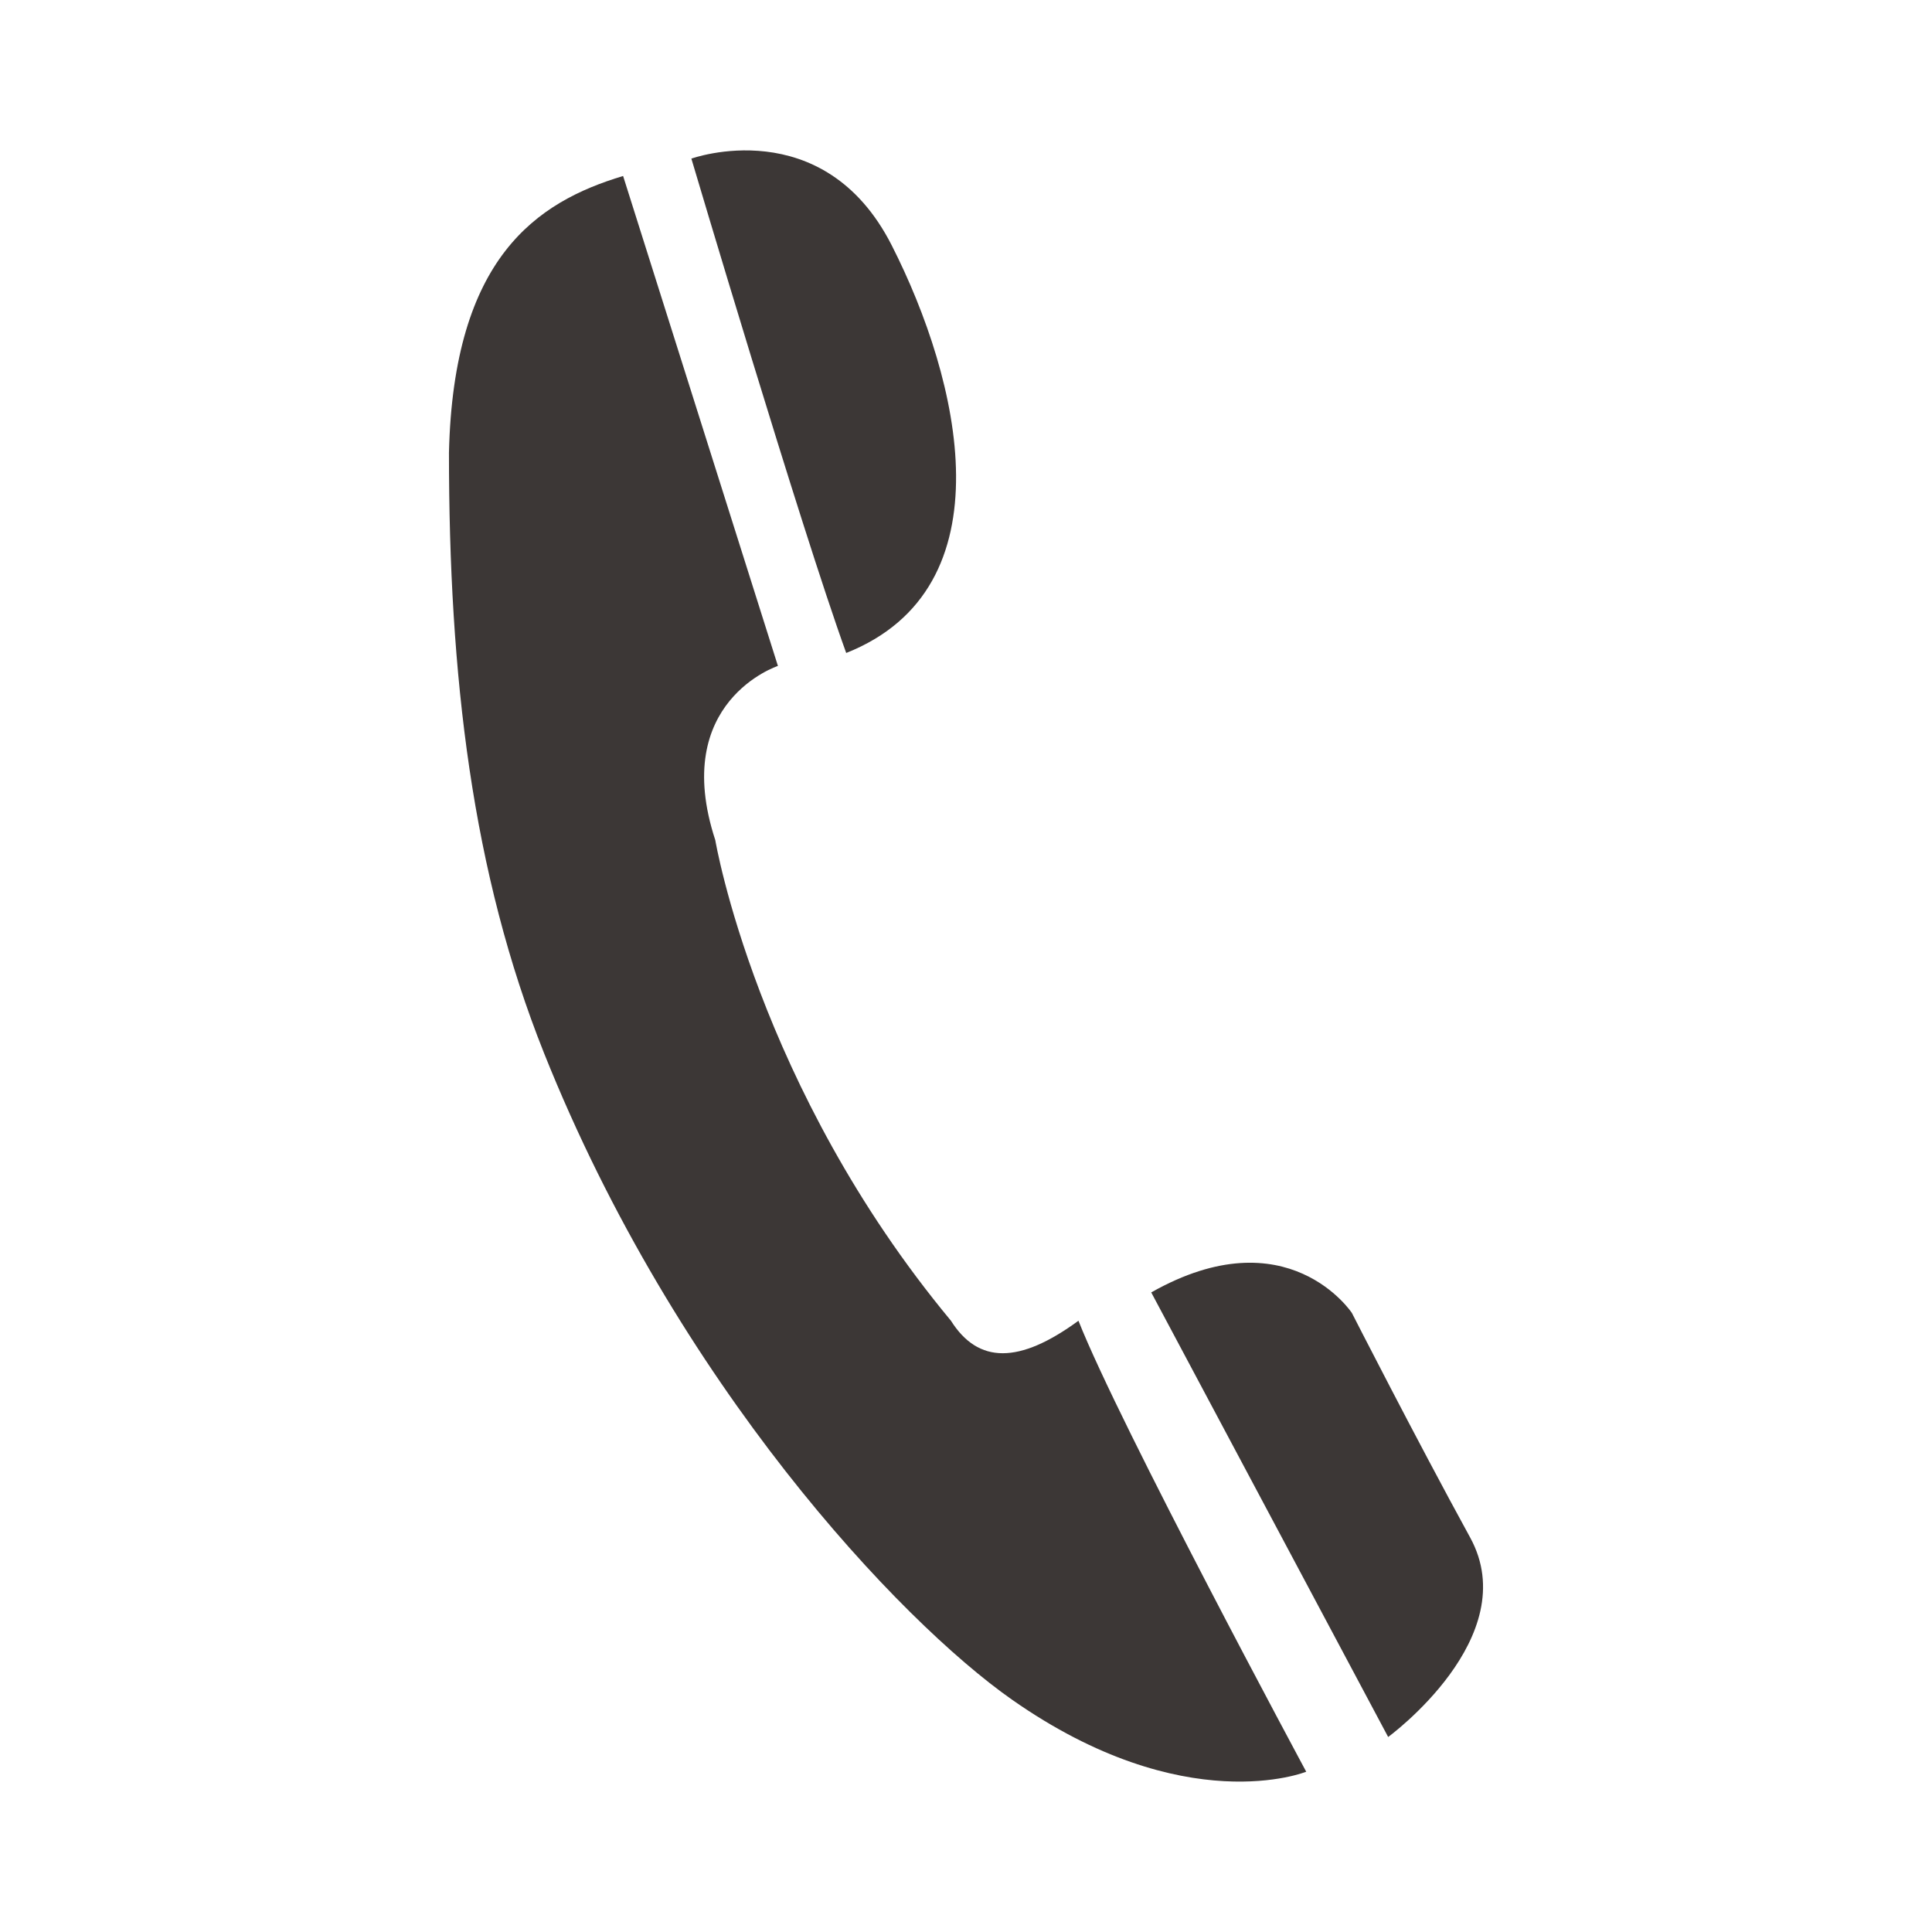
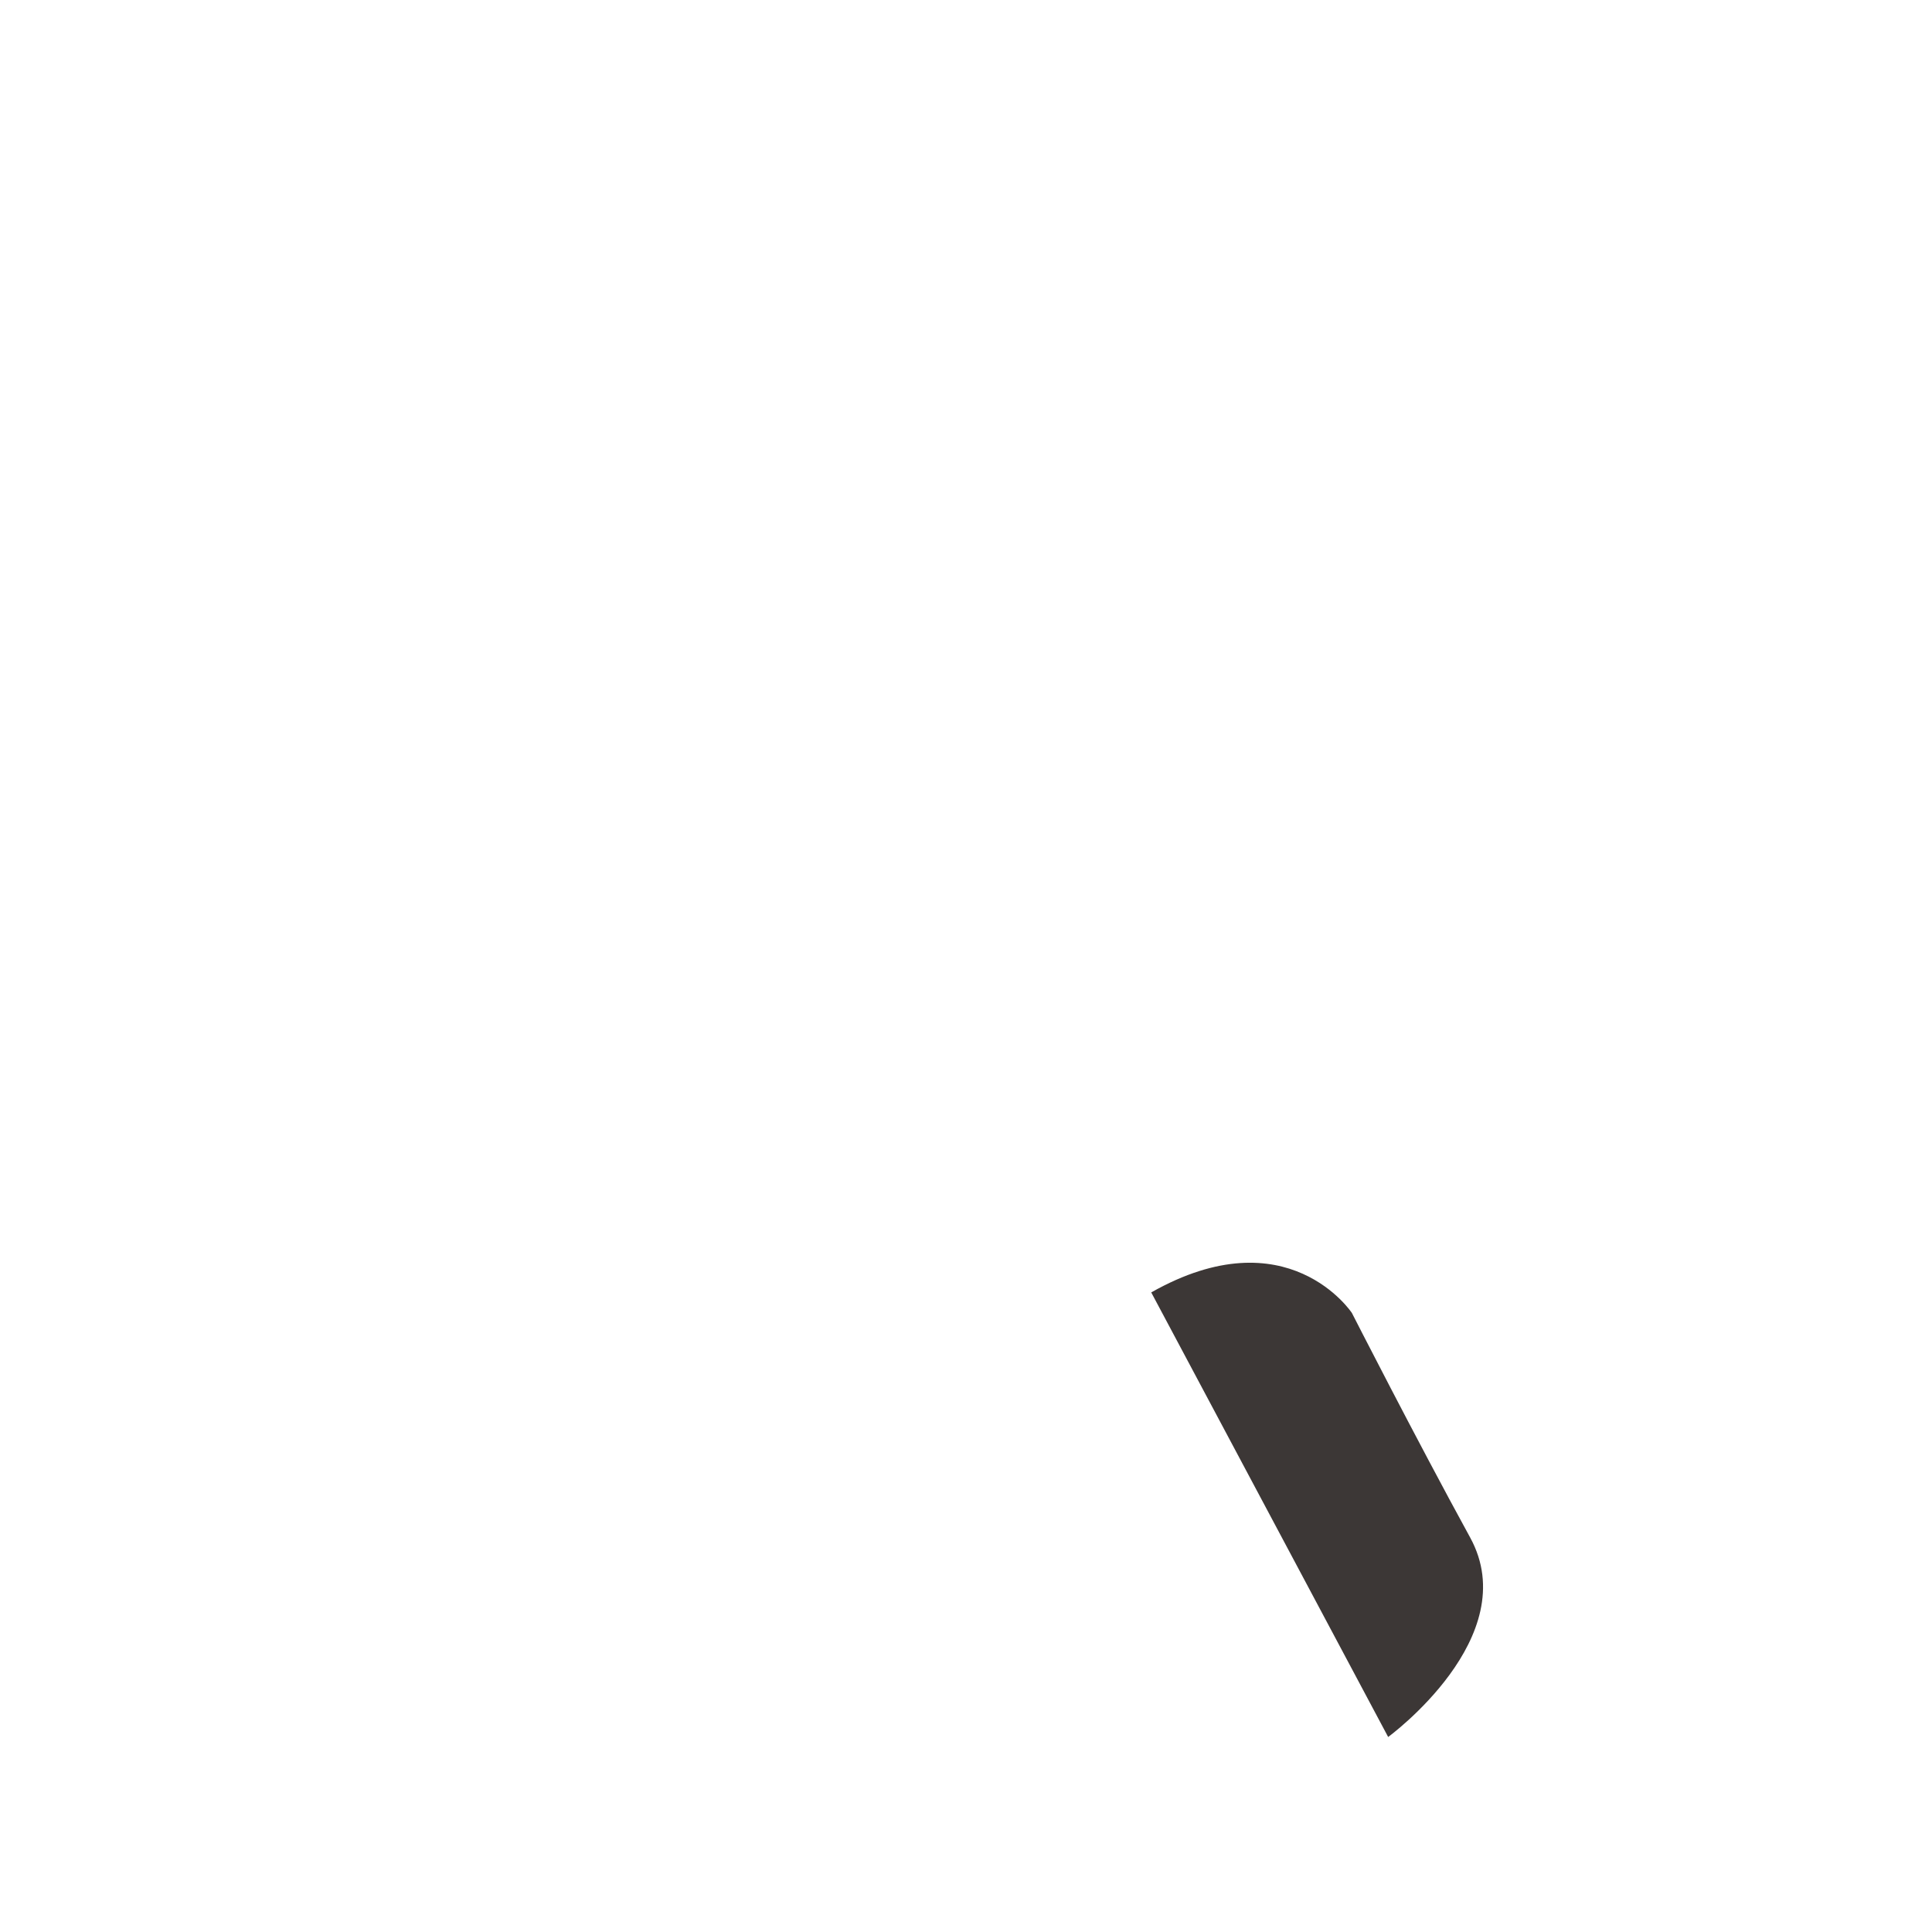
<svg xmlns="http://www.w3.org/2000/svg" version="1.1" id="圖層_1" x="0px" y="0px" width="130px" height="130px" viewBox="0 0 130 130" enable-background="new 0 0 130 130" xml:space="preserve">
  <g>
-     <path fill="#3C3736" d="M63.988,88.87c1.839,2.915,4.595,2.915,8.579,0c2.761,6.999,15.326,30.345,15.326,30.345   s-8.159,3.313-19.806-4.854c-7.541-5.289-22.57-21.189-31.48-43.5c-4.849-12.145-6.398-25.38-6.398-40.399   c0.307-13.129,5.897-16.873,11.718-18.62l10.417,32.967c0,0-7.277,2.384-4.214,11.721C48.129,56.529,50.932,73.15,63.988,88.87z" />
-     <path fill="#3C3736" d="M46.521,10.673c0,0,8.885-3.21,13.482,5.837c4.598,9.045,7.966,23.051-3.063,27.427   C53.875,35.475,46.521,10.673,46.521,10.673z" />
    <path fill="#3C3736" d="M77.464,86.964l15.942,29.914c0,0,9.193-6.711,5.518-13.42c-3.678-6.714-7.958-15.111-7.958-15.111   S86.638,81.77,77.464,86.964z" />
  </g>
</svg>